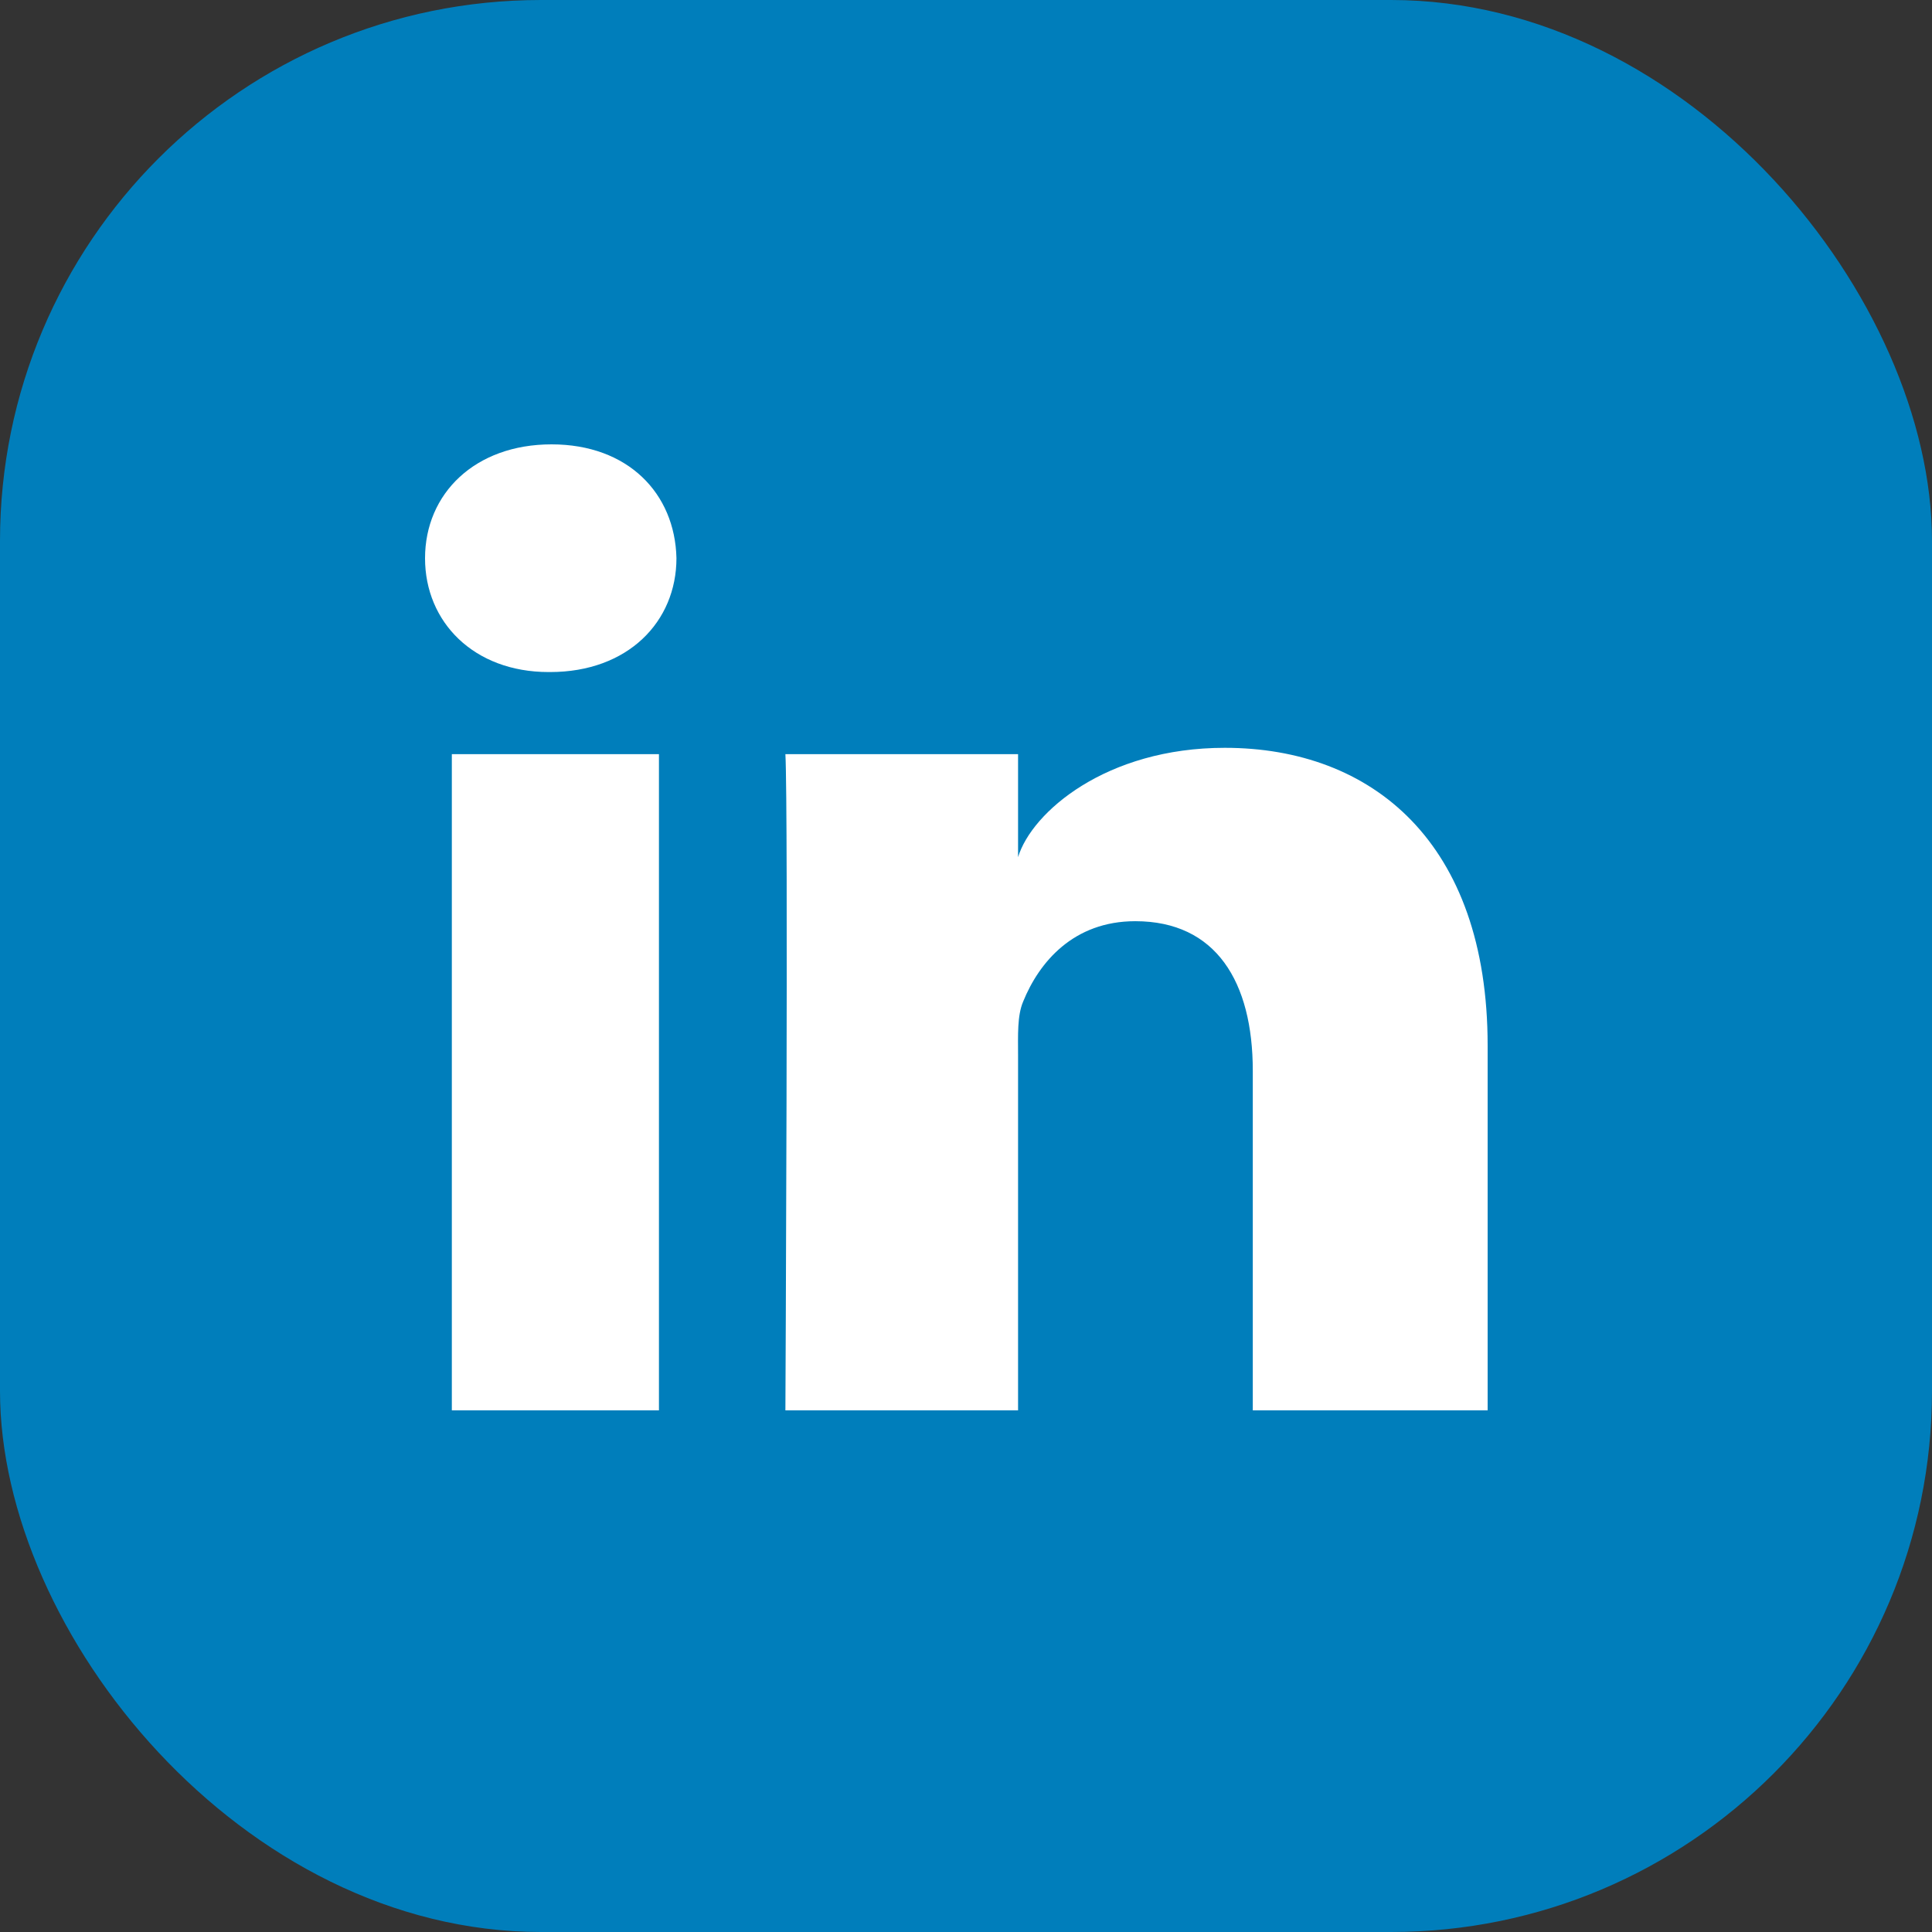
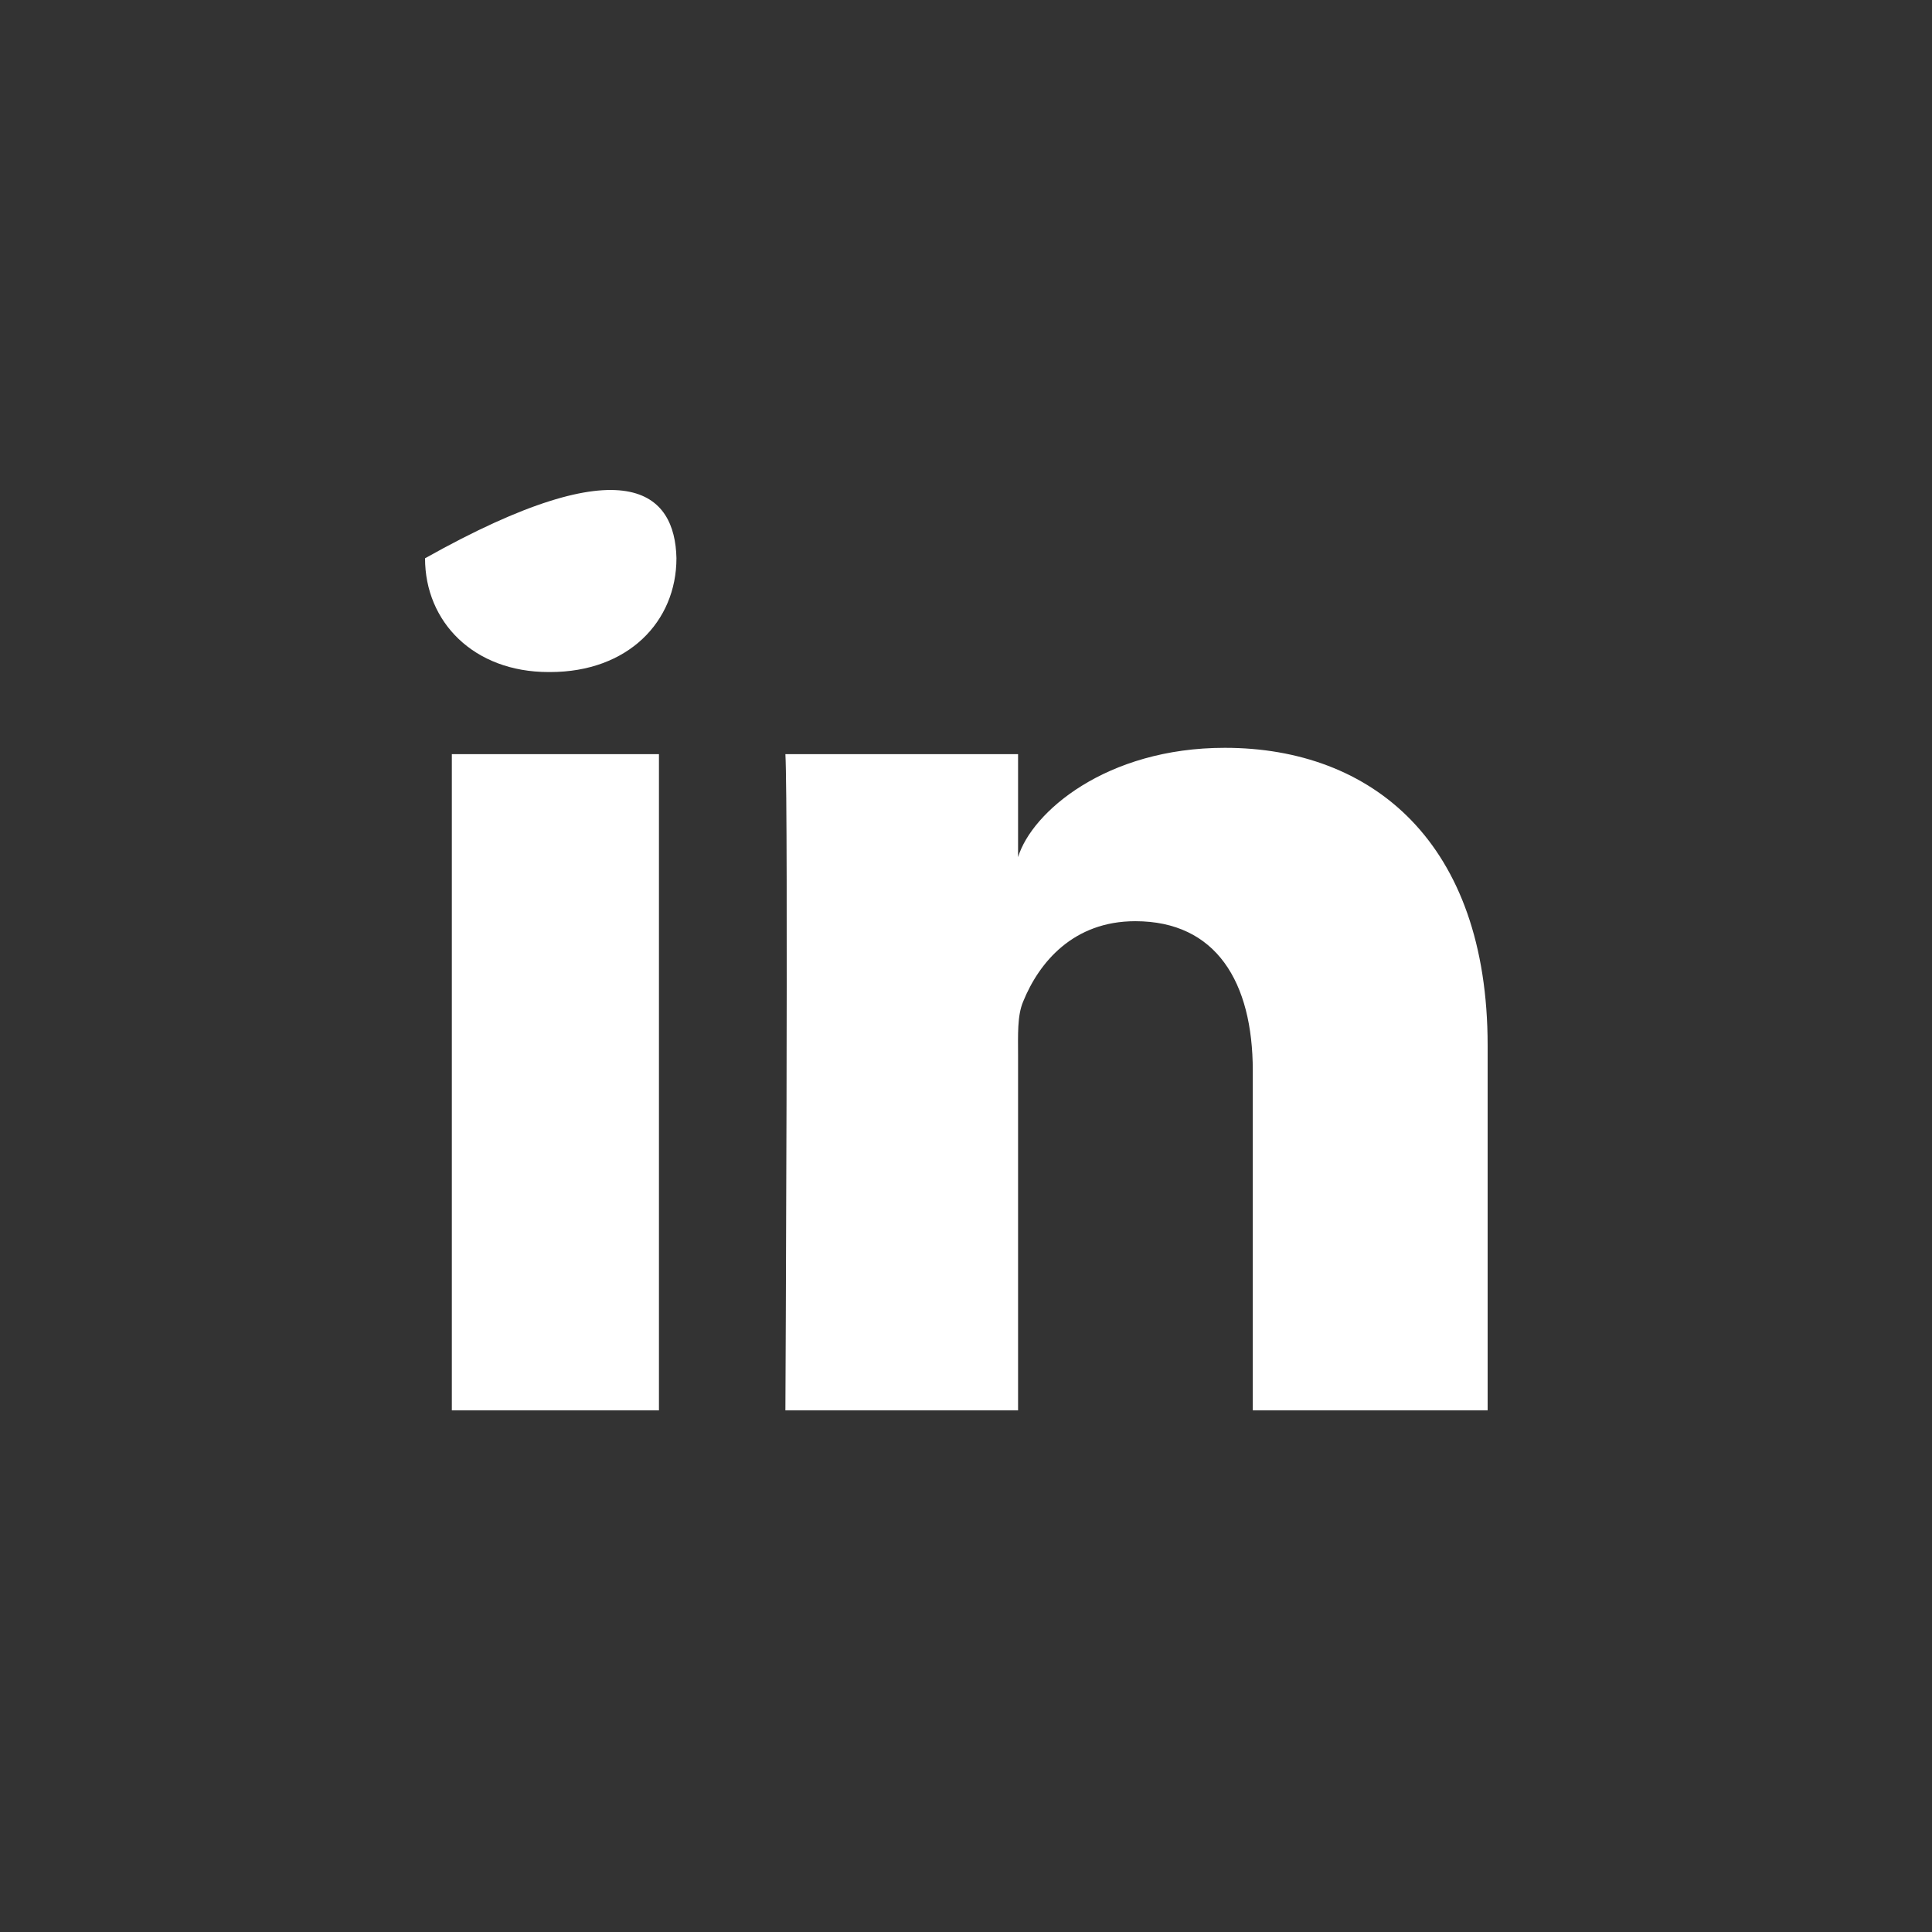
<svg xmlns="http://www.w3.org/2000/svg" width="100" height="100" viewBox="0 0 100 100" fill="none">
  <rect x="0" y="0" width="100" height="100" fill="#333333" stroke="none" />
-   <rect width="100" height="100" rx="28" fill="#007EBB" />
-   <path fill-rule="evenodd" clip-rule="evenodd" d="M77 73H64.844V55.423C64.844 50.822 62.943 47.681 58.762 47.681C55.563 47.681 53.785 49.801 52.957 51.844C52.646 52.577 52.695 53.598 52.695 54.619V73H40.652C40.652 73 40.808 41.864 40.652 39.034H52.695V44.365C53.406 42.034 57.255 38.707 63.395 38.707C71.014 38.707 77 43.593 77 54.114V73ZM28.474 34.785H28.396C24.516 34.785 22 32.189 22 28.897C22 25.542 24.59 23 28.548 23C32.503 23 34.935 25.536 35.013 28.888C35.013 32.179 32.503 34.785 28.474 34.785ZM23.387 39.034H34.107V73H23.387V39.034Z" fill="white" />
+   <path fill-rule="evenodd" clip-rule="evenodd" d="M77 73H64.844V55.423C64.844 50.822 62.943 47.681 58.762 47.681C55.563 47.681 53.785 49.801 52.957 51.844C52.646 52.577 52.695 53.598 52.695 54.619V73H40.652C40.652 73 40.808 41.864 40.652 39.034H52.695V44.365C53.406 42.034 57.255 38.707 63.395 38.707C71.014 38.707 77 43.593 77 54.114V73ZM28.474 34.785H28.396C24.516 34.785 22 32.189 22 28.897C32.503 23 34.935 25.536 35.013 28.888C35.013 32.179 32.503 34.785 28.474 34.785ZM23.387 39.034H34.107V73H23.387V39.034Z" fill="white" />
</svg>